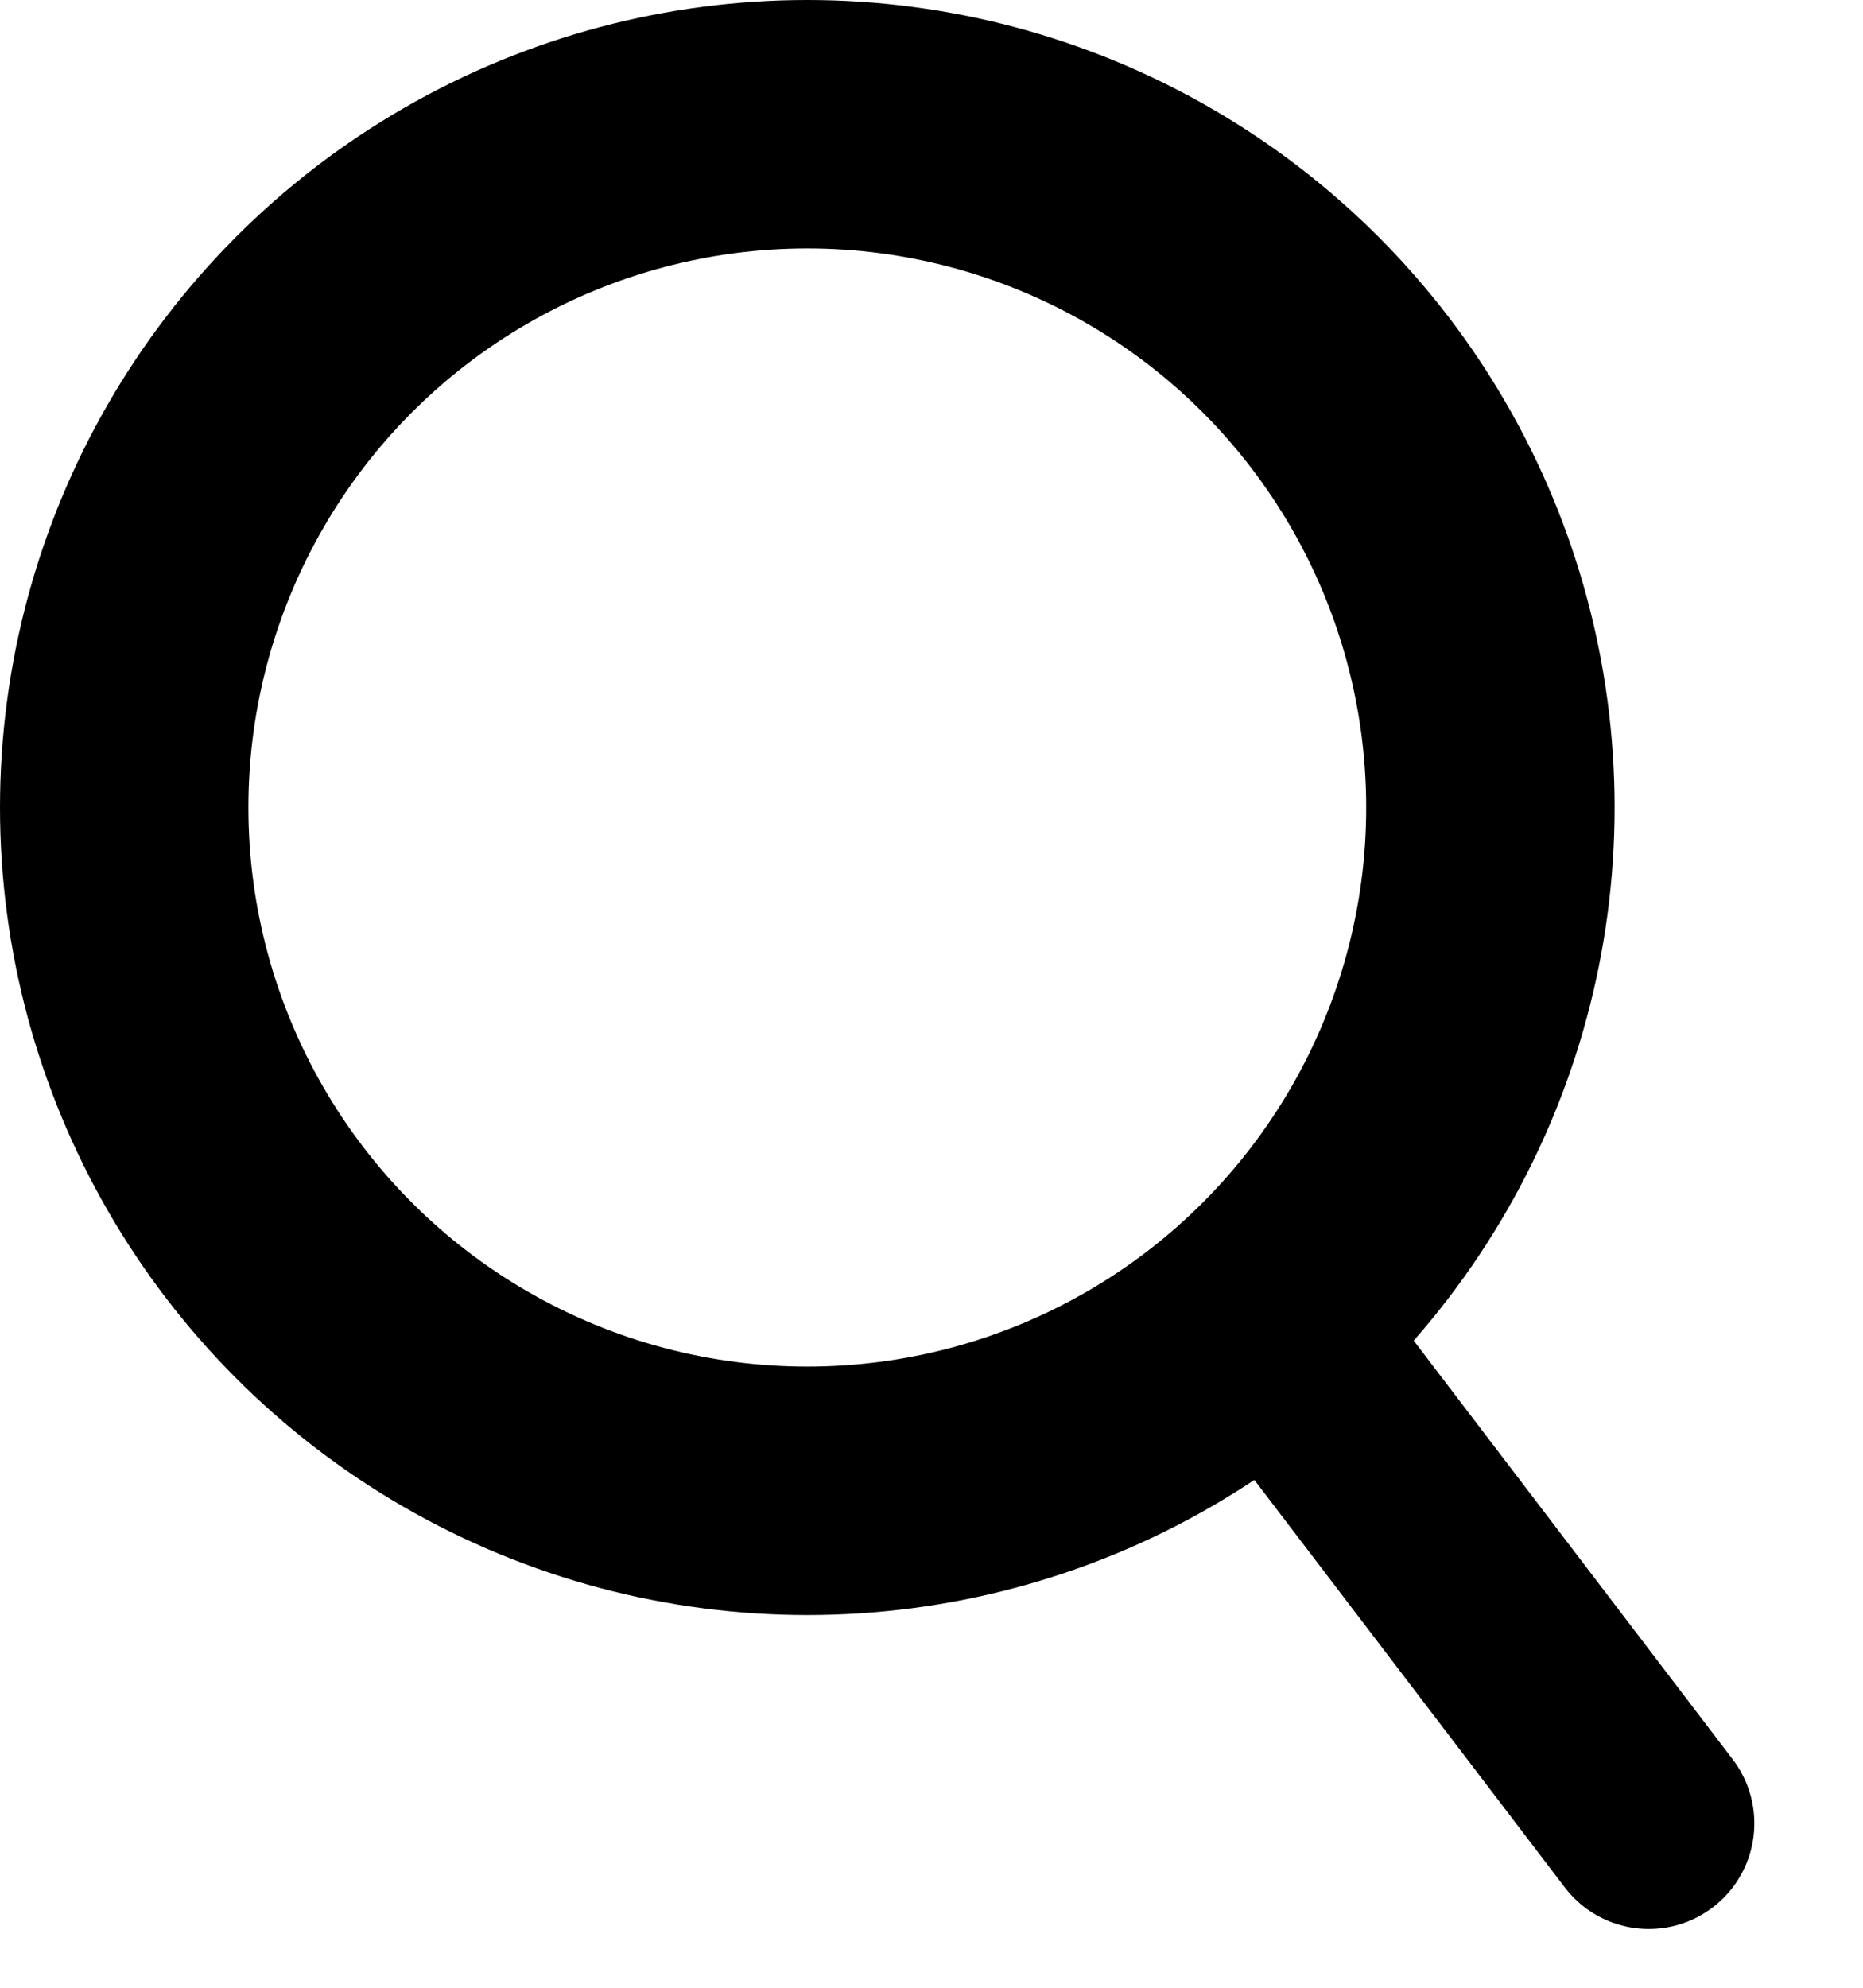
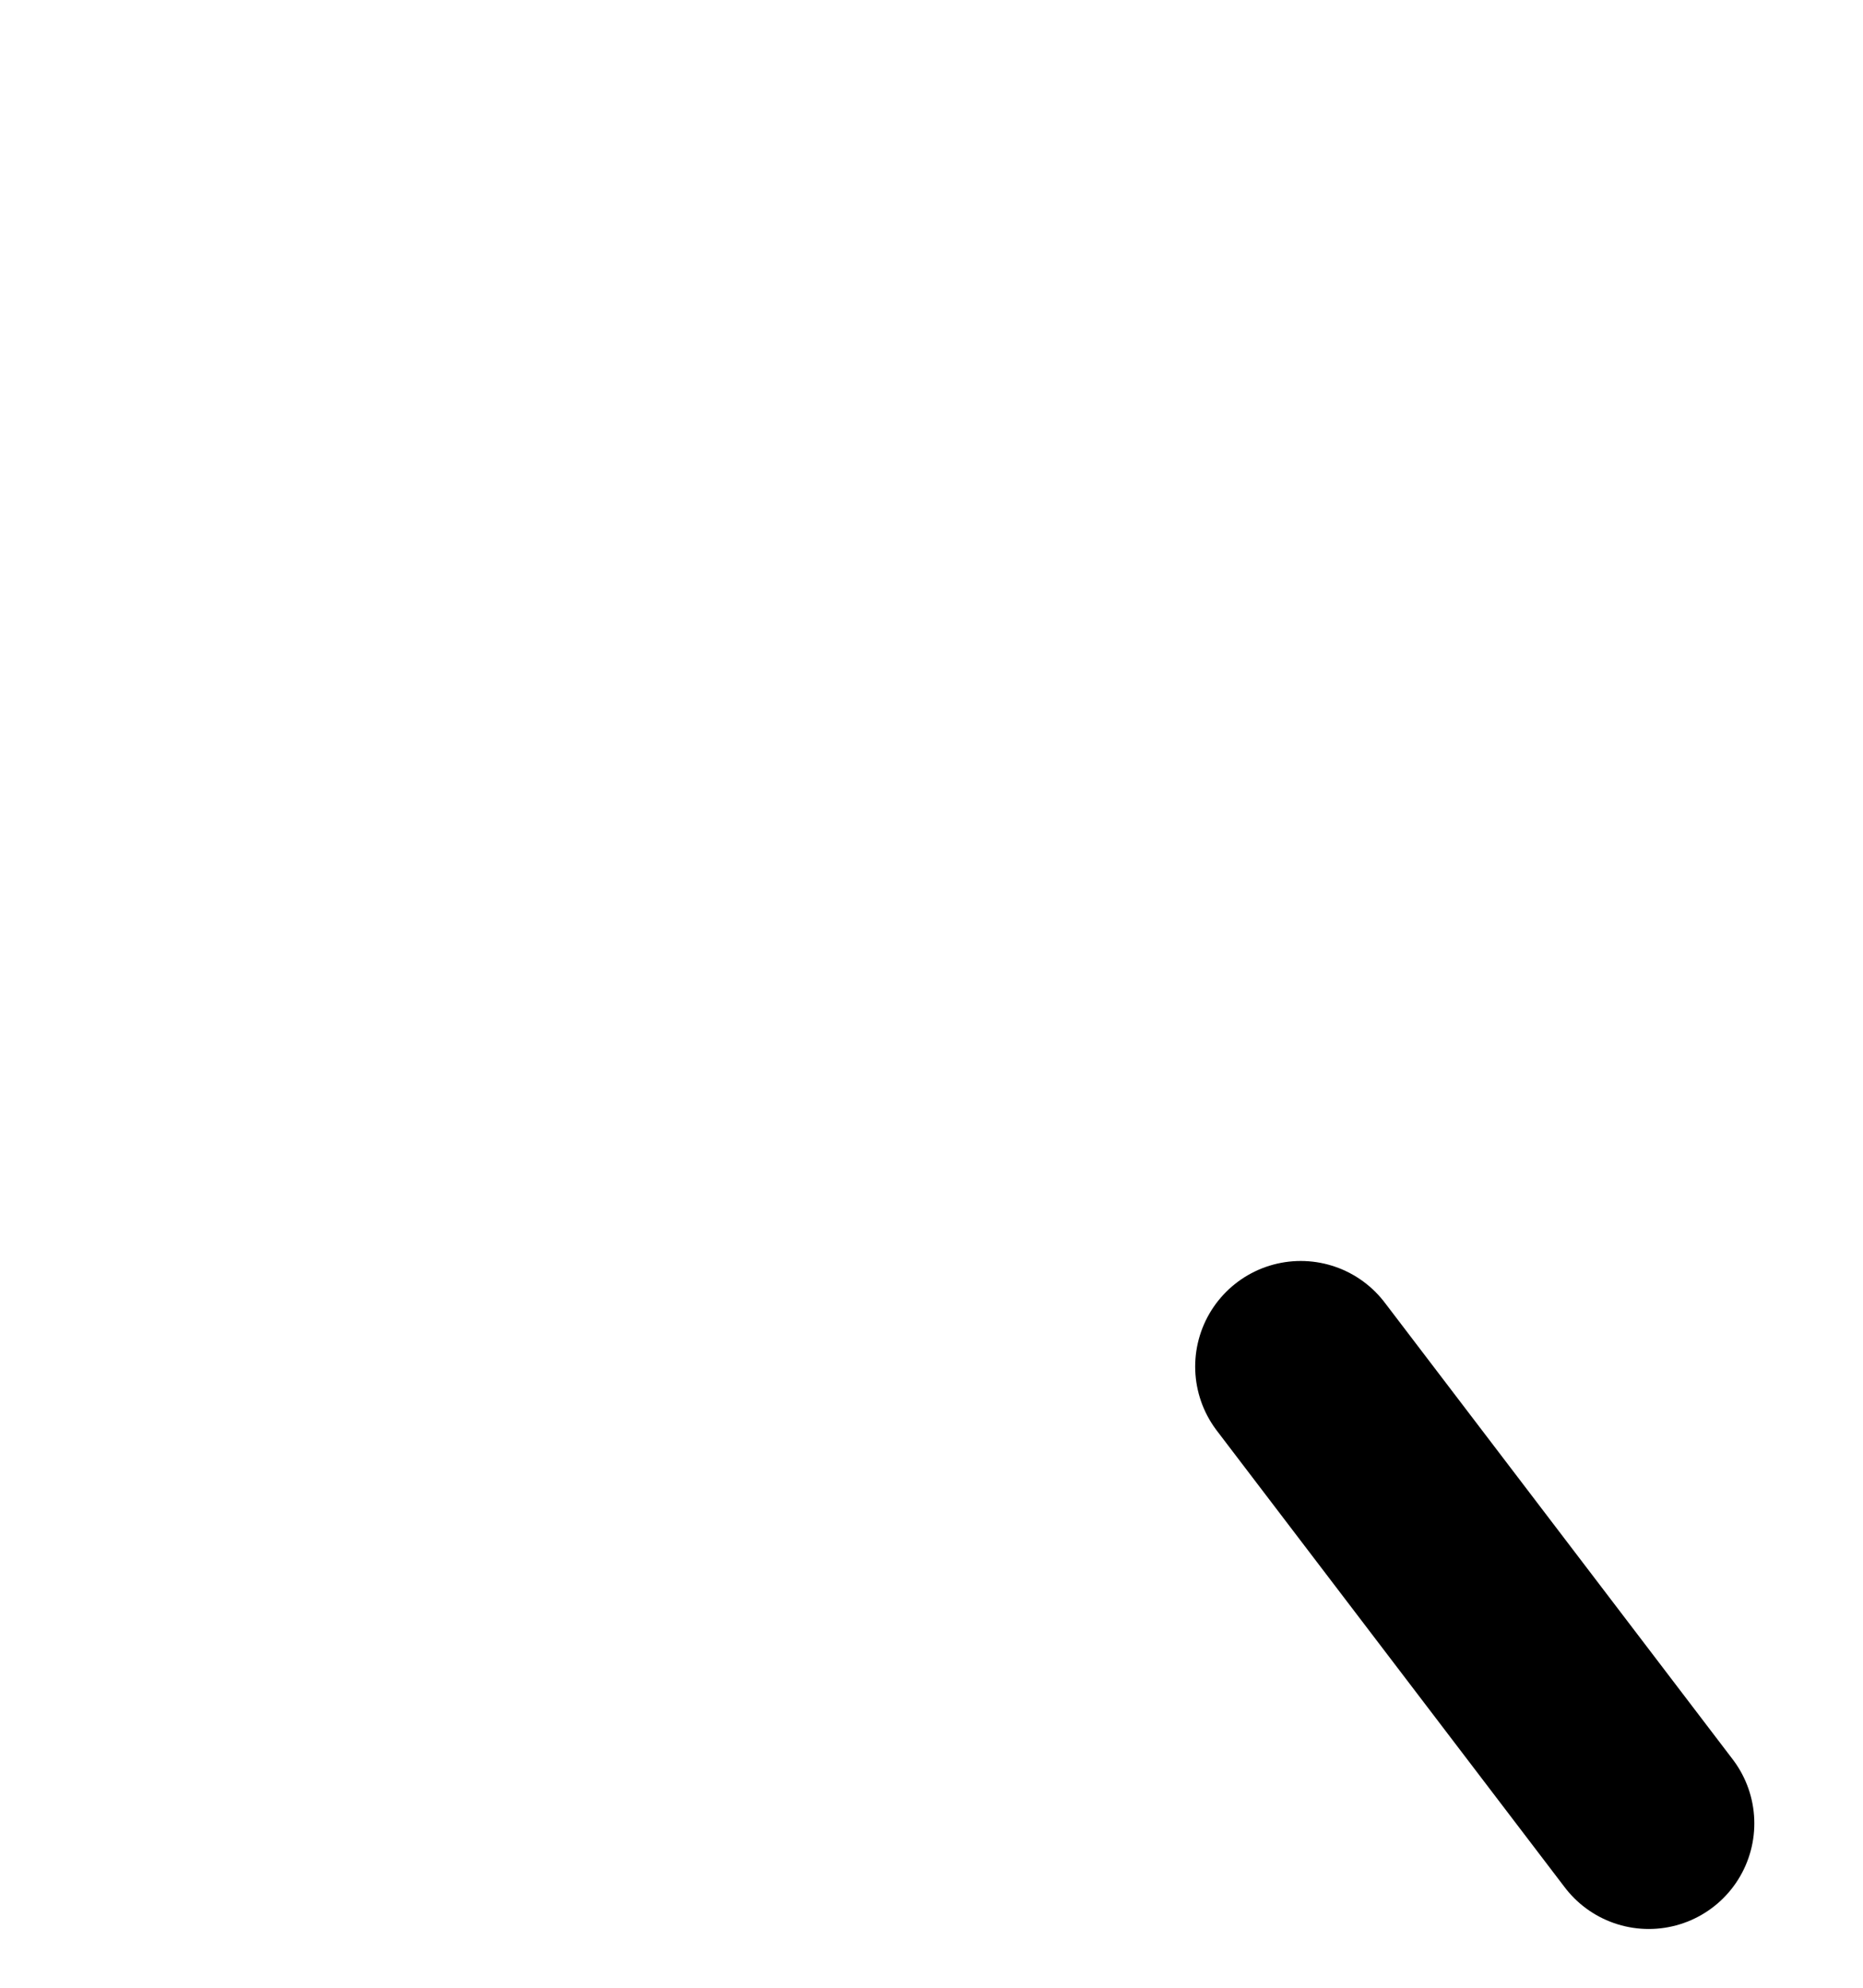
<svg xmlns="http://www.w3.org/2000/svg" width="15" height="16" viewBox="0 0 15 16" fill="none">
  <path d="M10.473 11L13.275 14.677" stroke="black" stroke-width="1.7" stroke-linecap="round" />
-   <circle cx="6.5" cy="6.5" r="5.5" stroke="black" stroke-width="2" />
</svg>